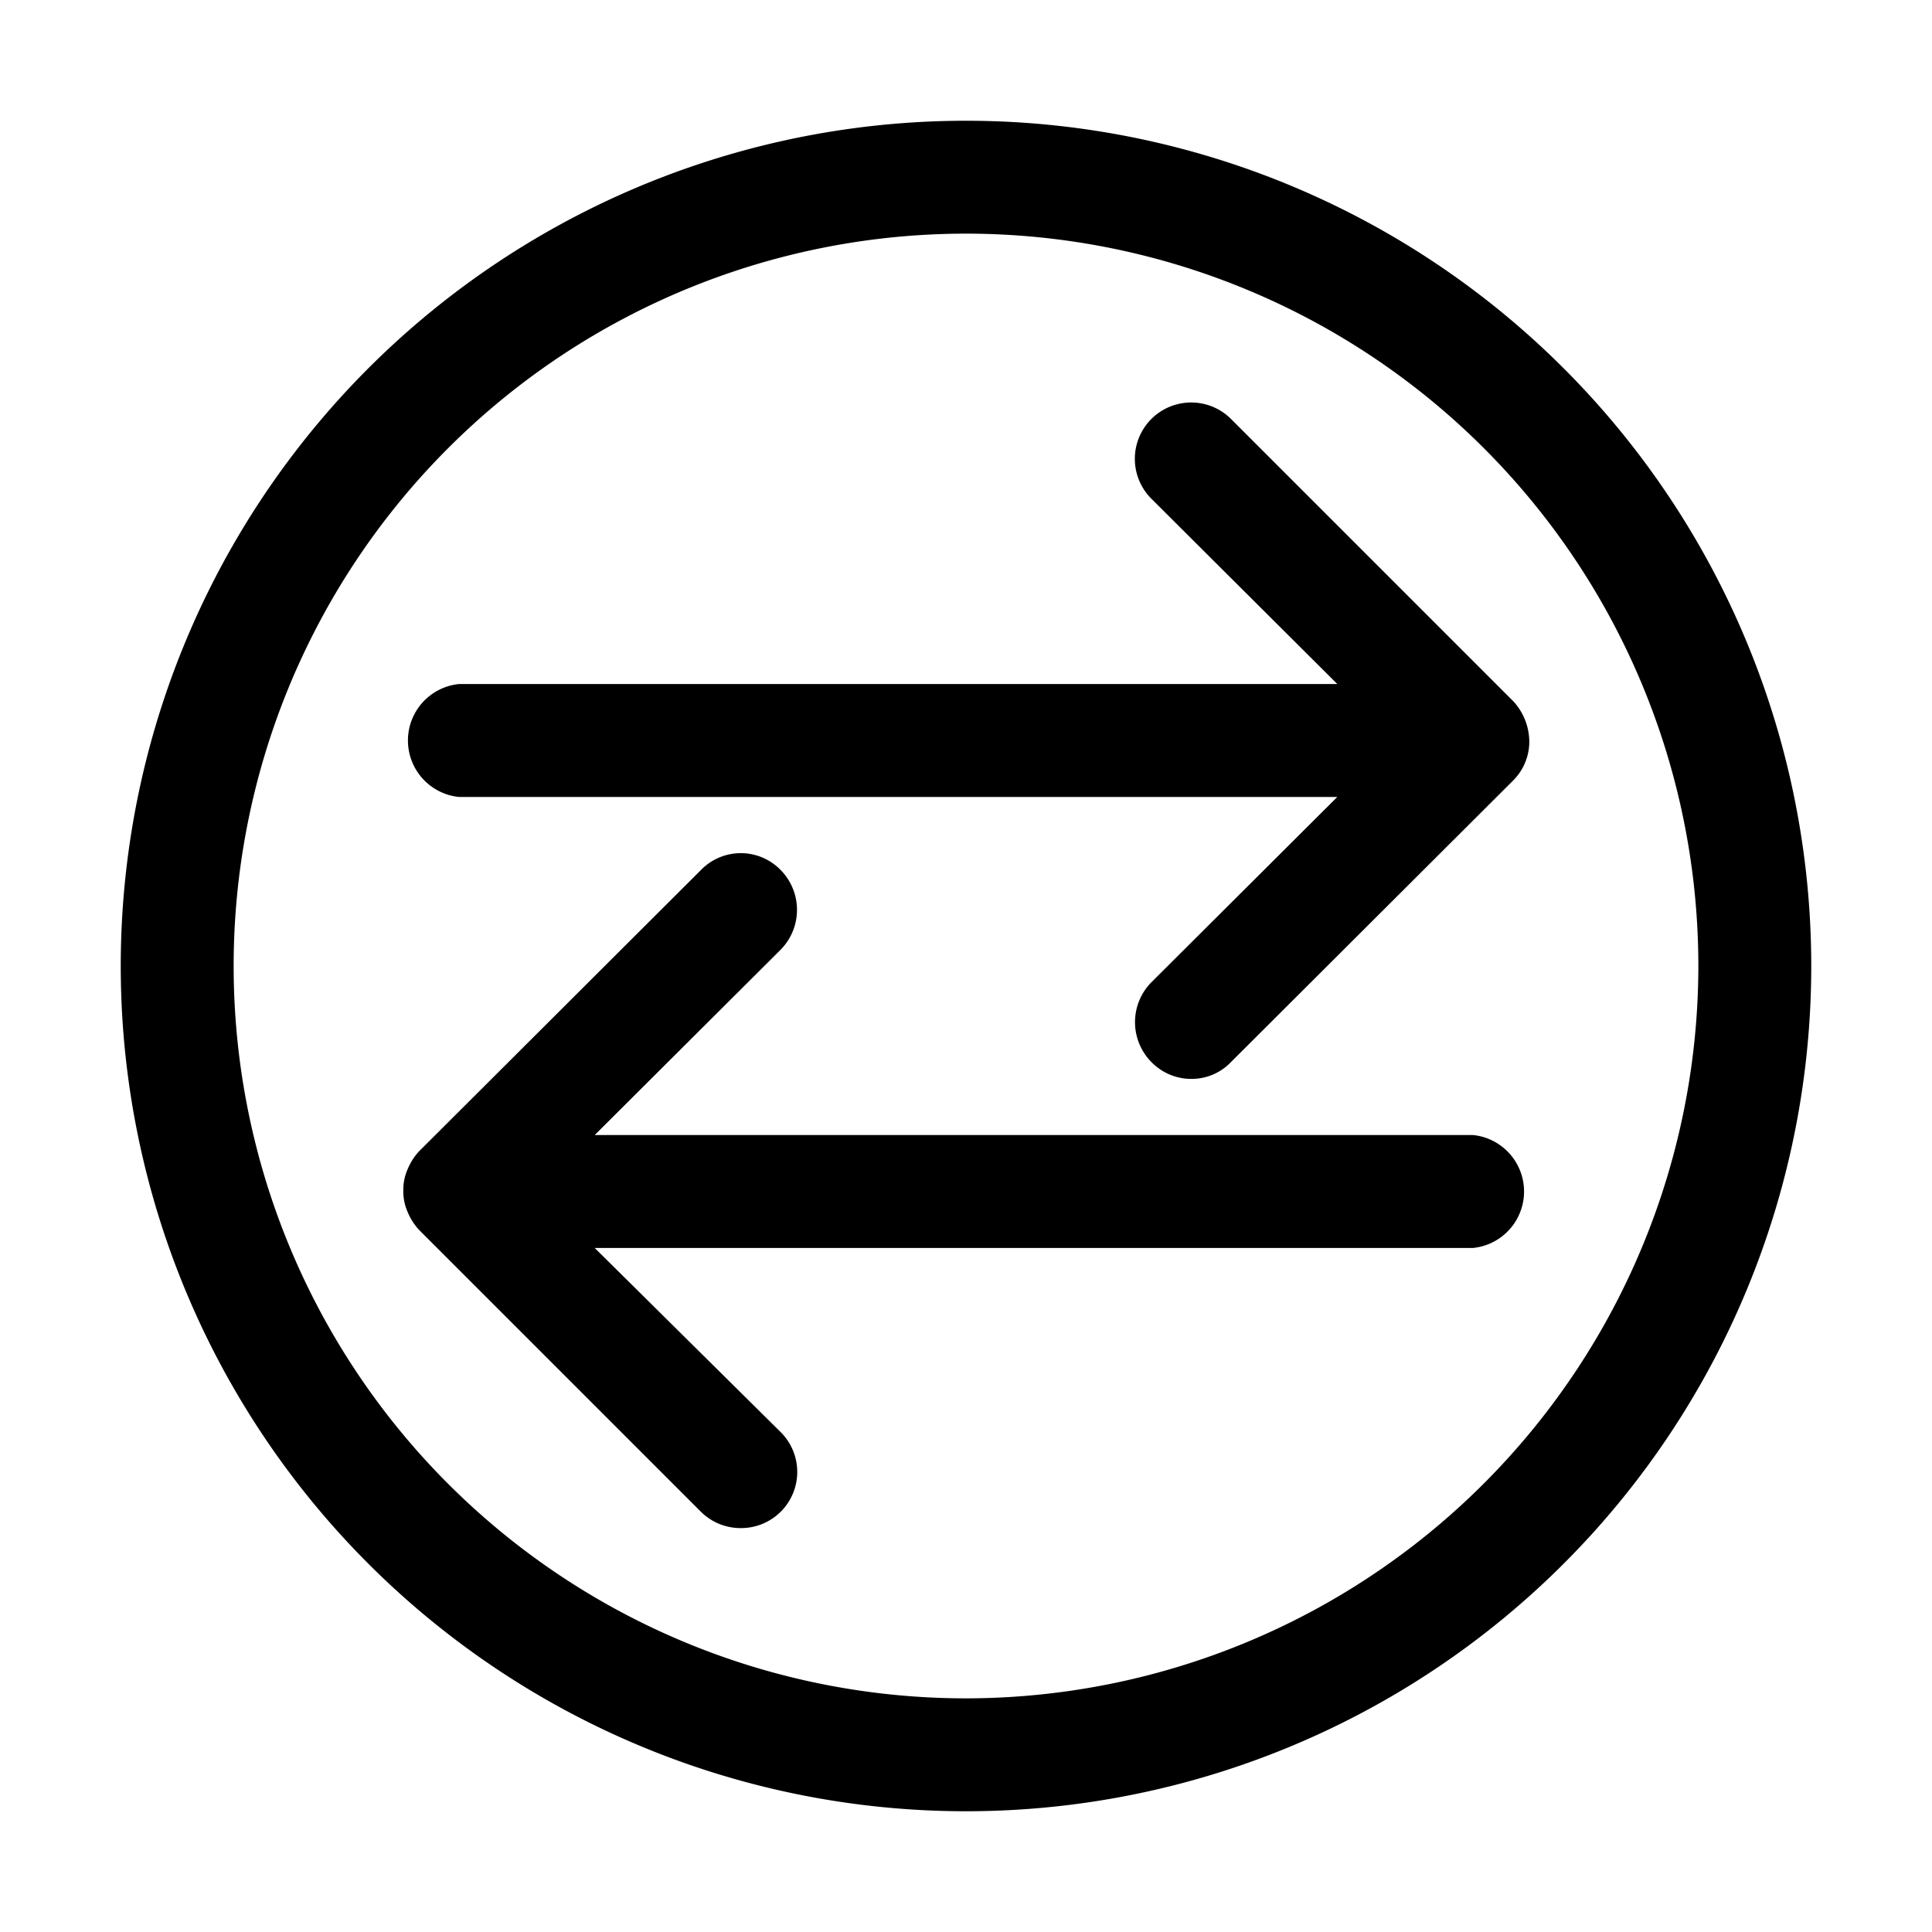
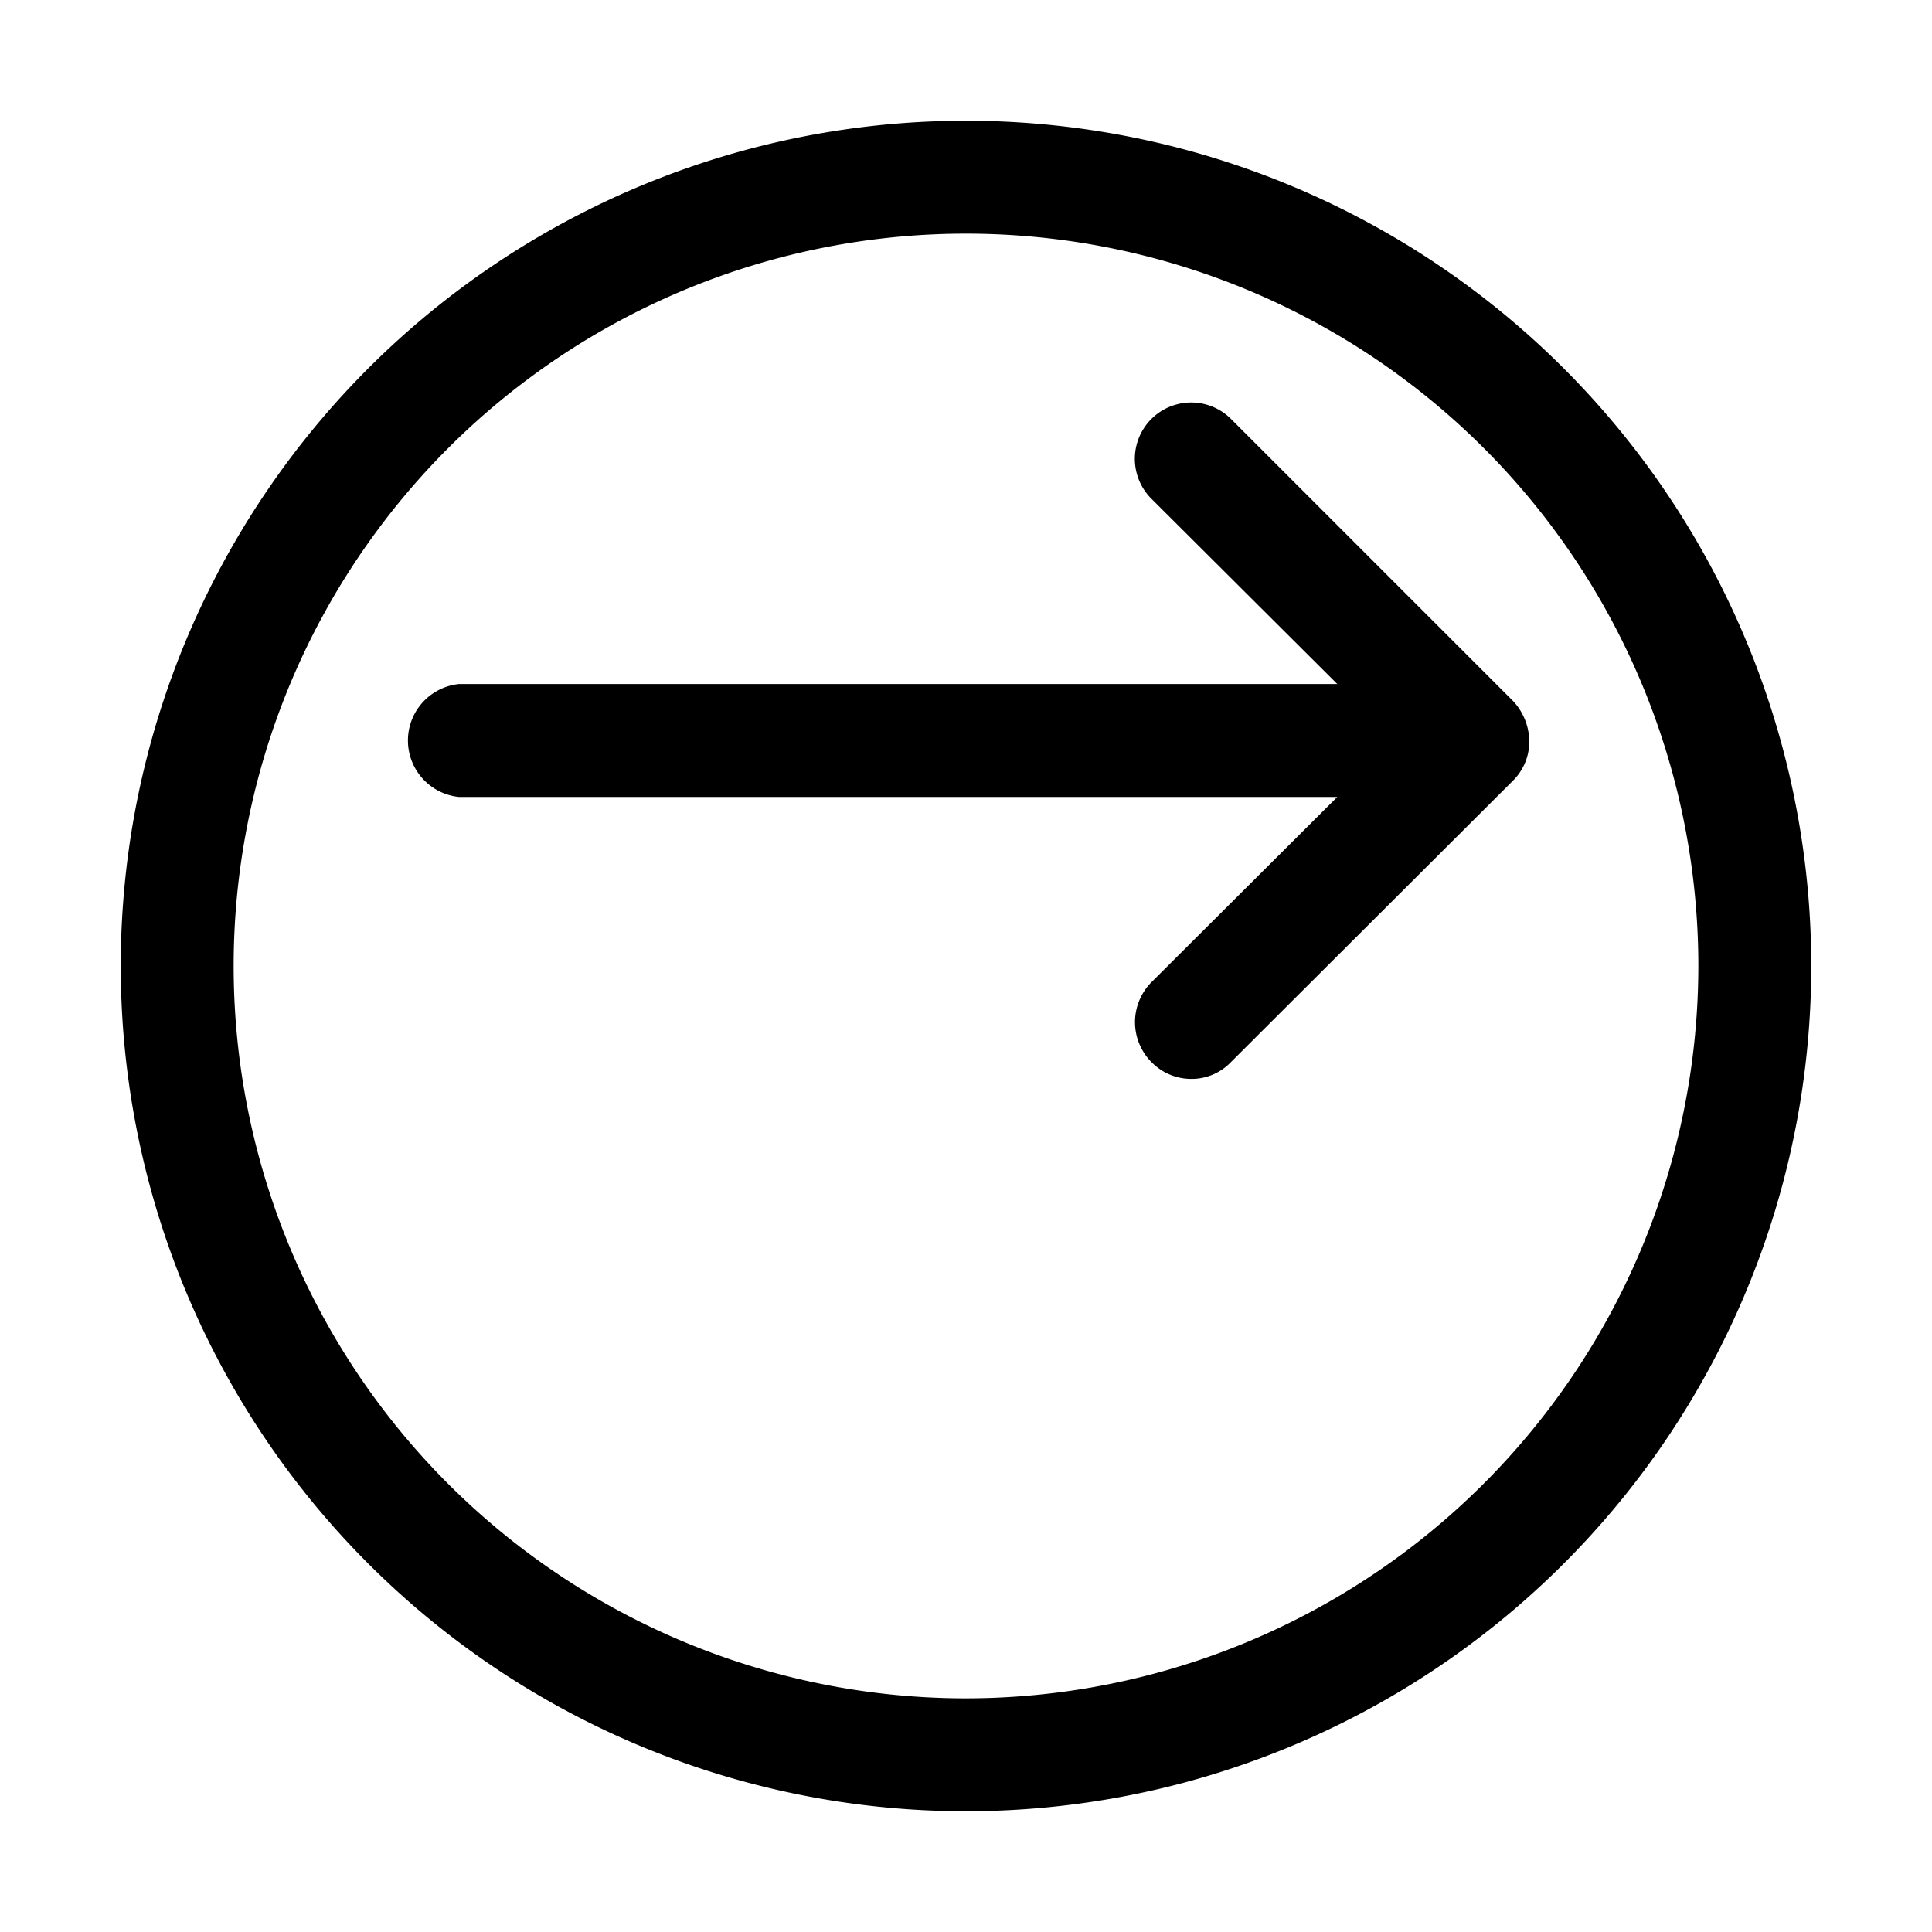
<svg xmlns="http://www.w3.org/2000/svg" viewBox="0 0 32 32">
  <g data-name="Layer 23" id="Layer_23">
-     <path d="M24.4,18.8H9.85l3.08-3.07a.94.94,0,0,0,0-1.32.92.92,0,0,0-1.32,0L6.94,19.07h0a1,1,0,0,0-.19.3.84.84,0,0,0-.07.35h0a.84.84,0,0,0,.07.35,1,1,0,0,0,.19.3h0l4.67,4.67a.93.93,0,0,0,.66.27.93.93,0,0,0,.66-1.59L9.85,20.67H24.4a.94.94,0,0,0,0-1.87Z" />
    <path d="M7.6,13.2H22.15l-3.08,3.07a.94.94,0,0,0,0,1.32.92.92,0,0,0,.66.28.9.9,0,0,0,.66-.28l4.67-4.66h0a.91.91,0,0,0,.27-.65,1,1,0,0,0-.26-.66h0L20.39,6.94a.93.93,0,1,0-1.32,1.32l3.08,3.07H7.6a.94.94,0,0,0,0,1.87Z" />
    <path d="M16,2A14,14,0,1,0,30,16,14,14,0,0,0,16,2Zm0,26.13A12.13,12.13,0,1,1,28.13,16,12.14,12.14,0,0,1,16,28.13Z" />
  </g>
</svg>